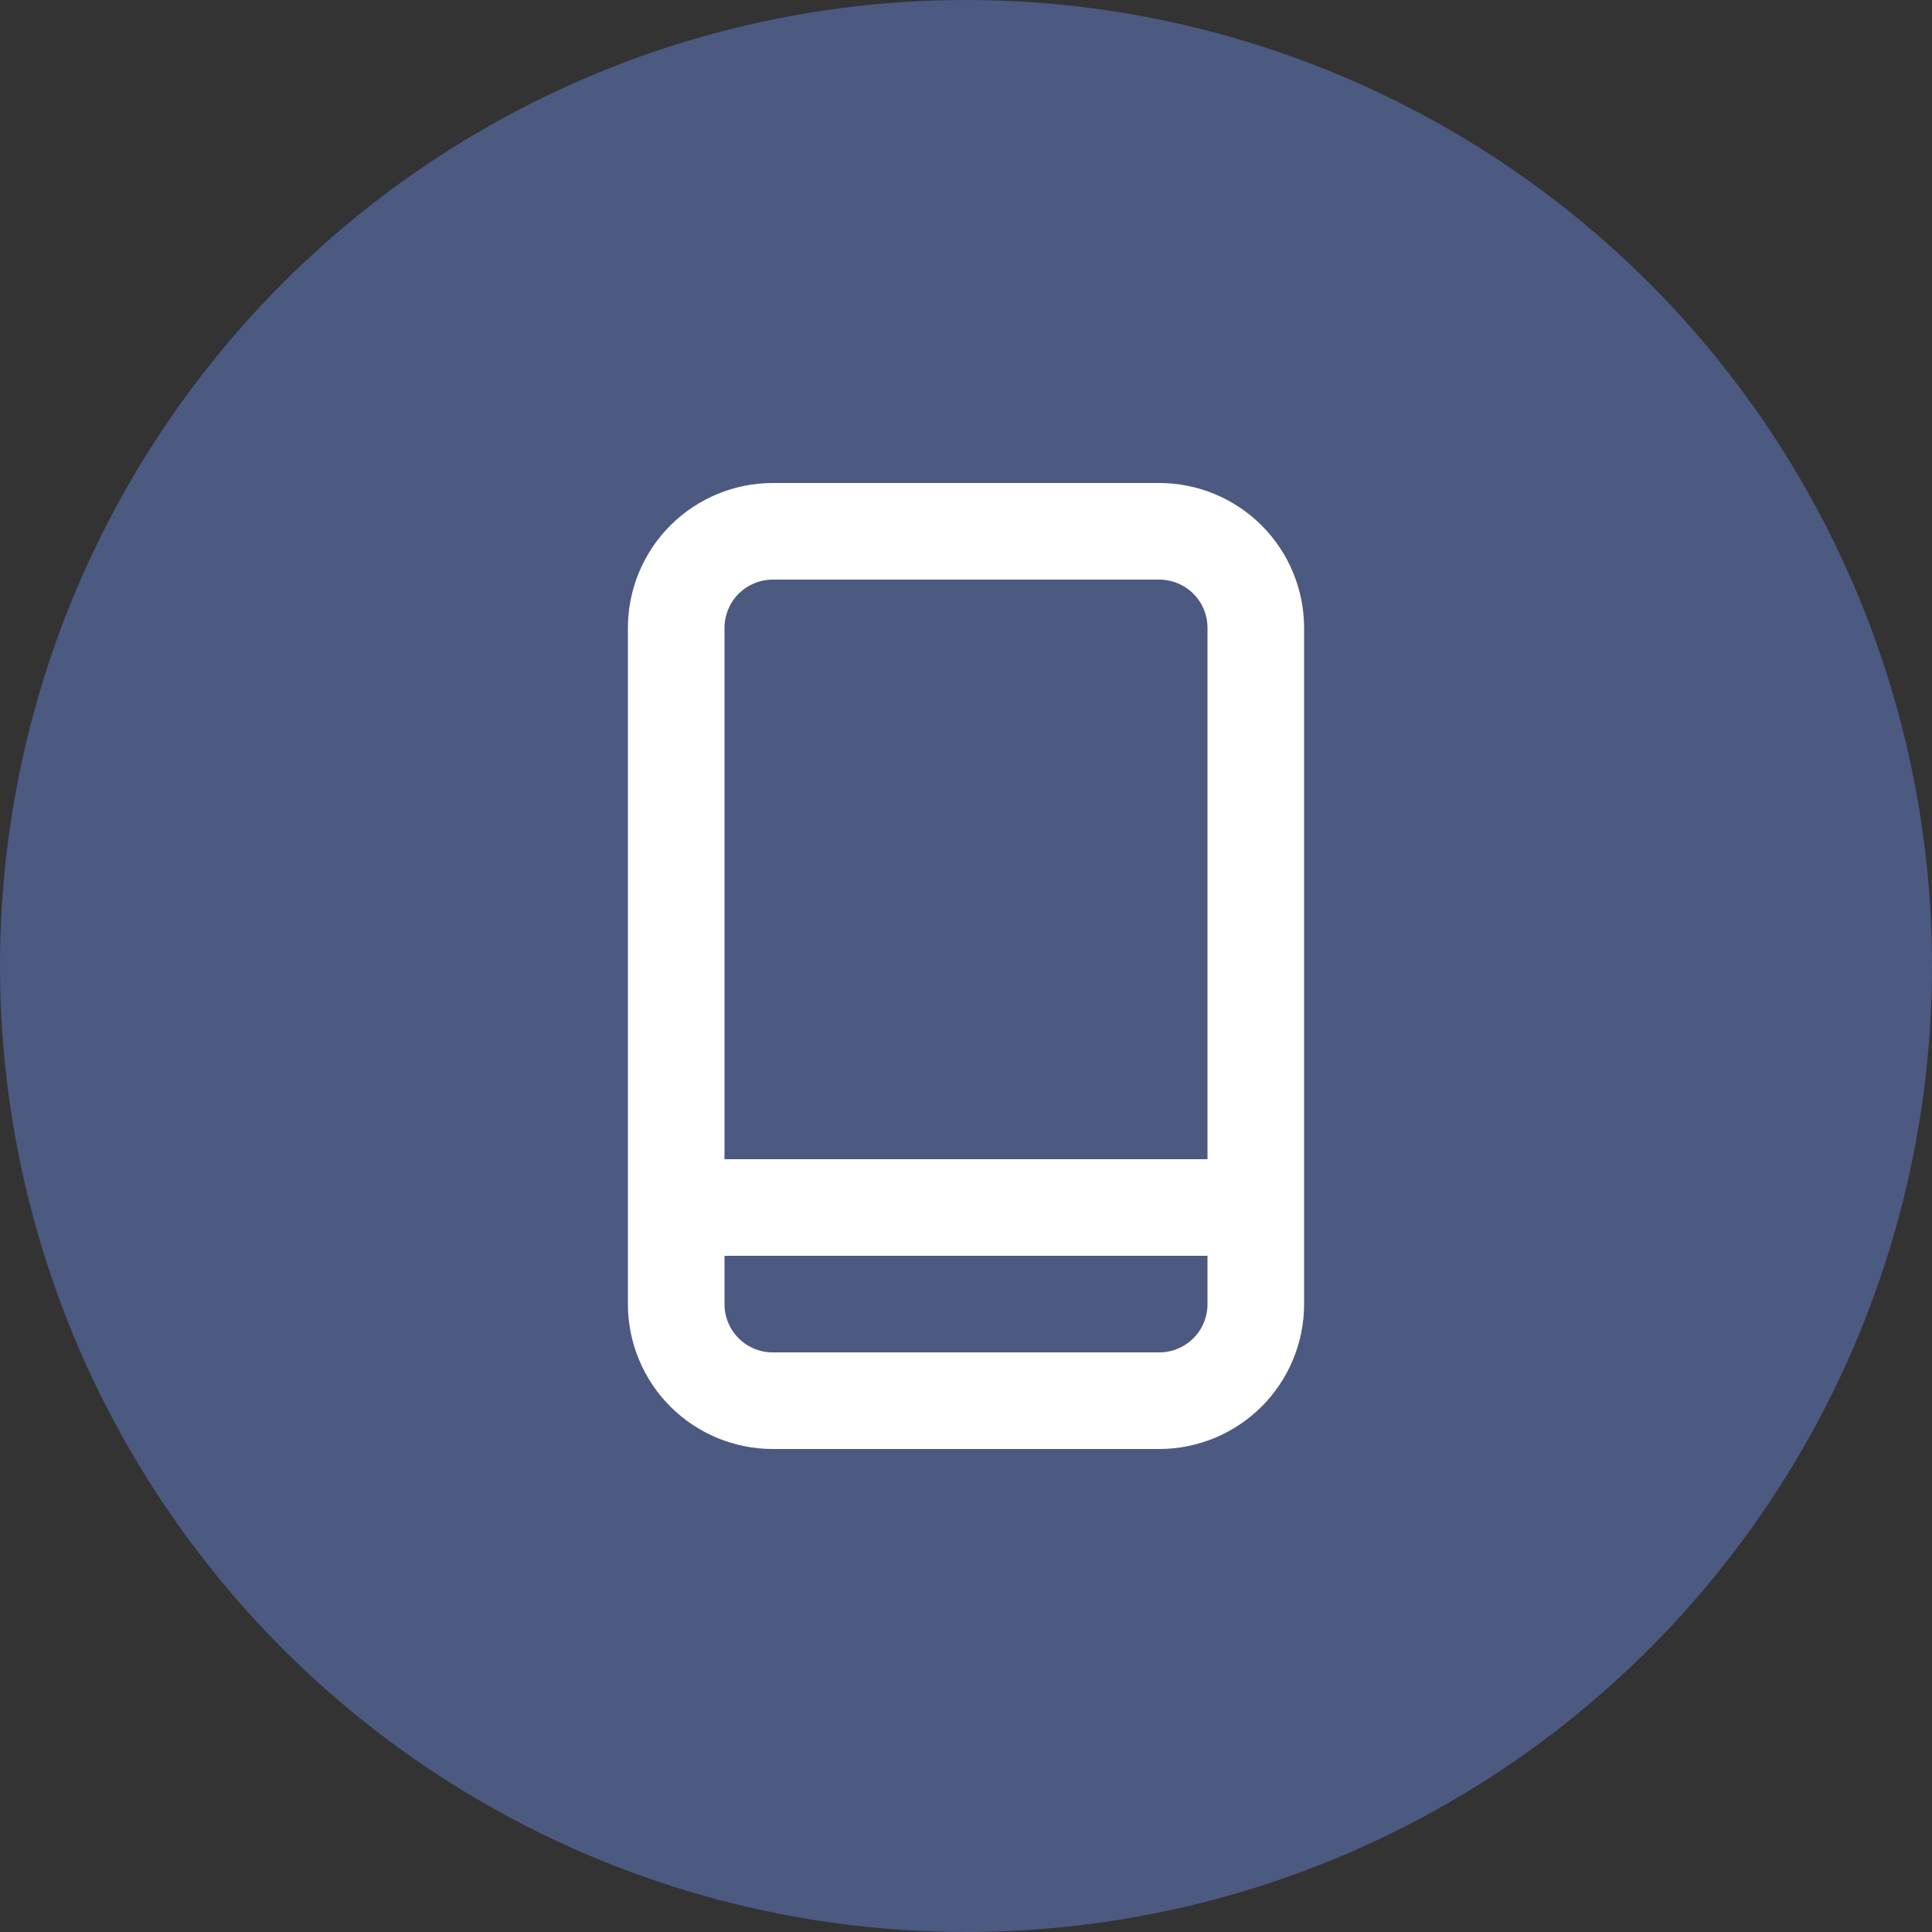
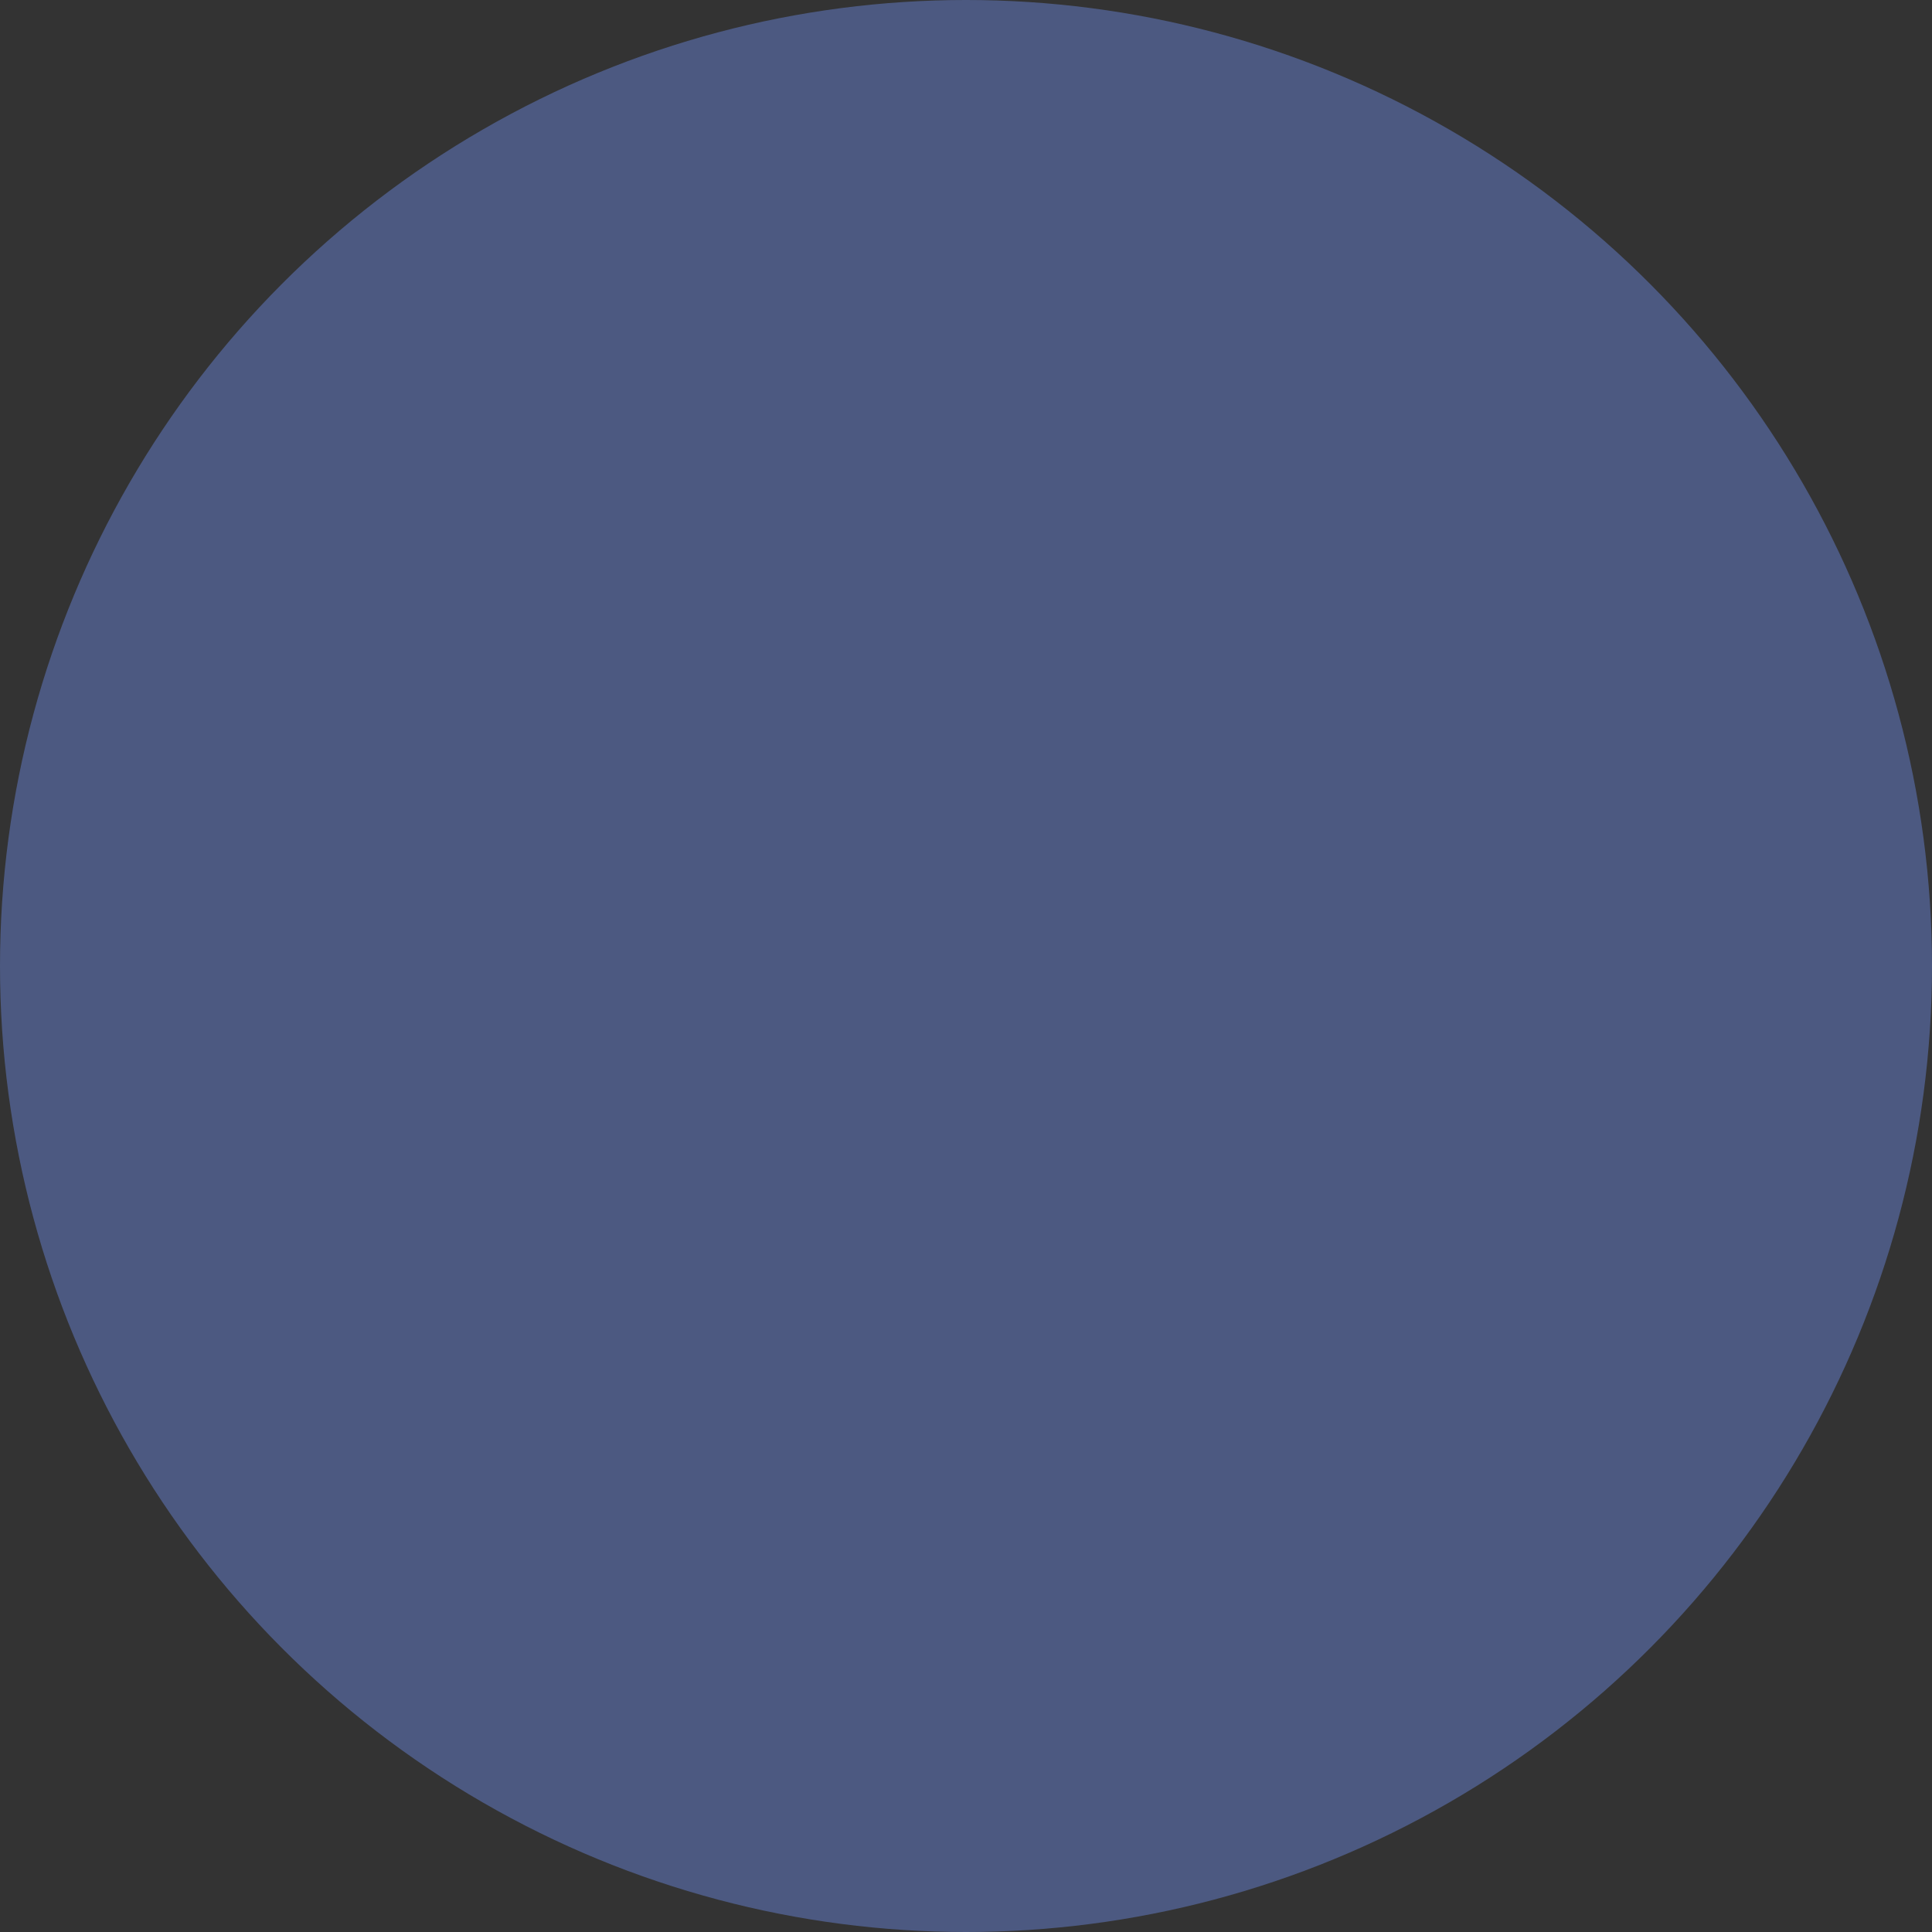
<svg xmlns="http://www.w3.org/2000/svg" width="35" height="35" viewBox="0 0 35 35" fill="none">
  <rect x="0" y="0" width="35" height="35" fill="#333333" stroke="none" />
  <circle cx="17.5" cy="17.5" r="17.5" fill="#4C5981" />
-   <path d="M21 8.75H14C13.304 8.75 12.636 9.027 12.144 9.519C11.652 10.011 11.375 10.679 11.375 11.375V23.625C11.375 24.321 11.652 24.989 12.144 25.481C12.636 25.973 13.304 26.25 14 26.25H21C21.696 26.25 22.364 25.973 22.856 25.481C23.348 24.989 23.625 24.321 23.625 23.625V11.375C23.625 10.679 23.348 10.011 22.856 9.519C22.364 9.027 21.696 8.75 21 8.75ZM21.875 23.625C21.875 23.857 21.783 24.08 21.619 24.244C21.455 24.408 21.232 24.5 21 24.5H14C13.768 24.5 13.545 24.408 13.381 24.244C13.217 24.08 13.125 23.857 13.125 23.625V22.75H21.875V23.625ZM21.875 21H13.125V11.375C13.125 11.143 13.217 10.92 13.381 10.756C13.545 10.592 13.768 10.5 14 10.5H21C21.232 10.5 21.455 10.592 21.619 10.756C21.783 10.92 21.875 11.143 21.875 11.375V21Z" fill="white" />
</svg>